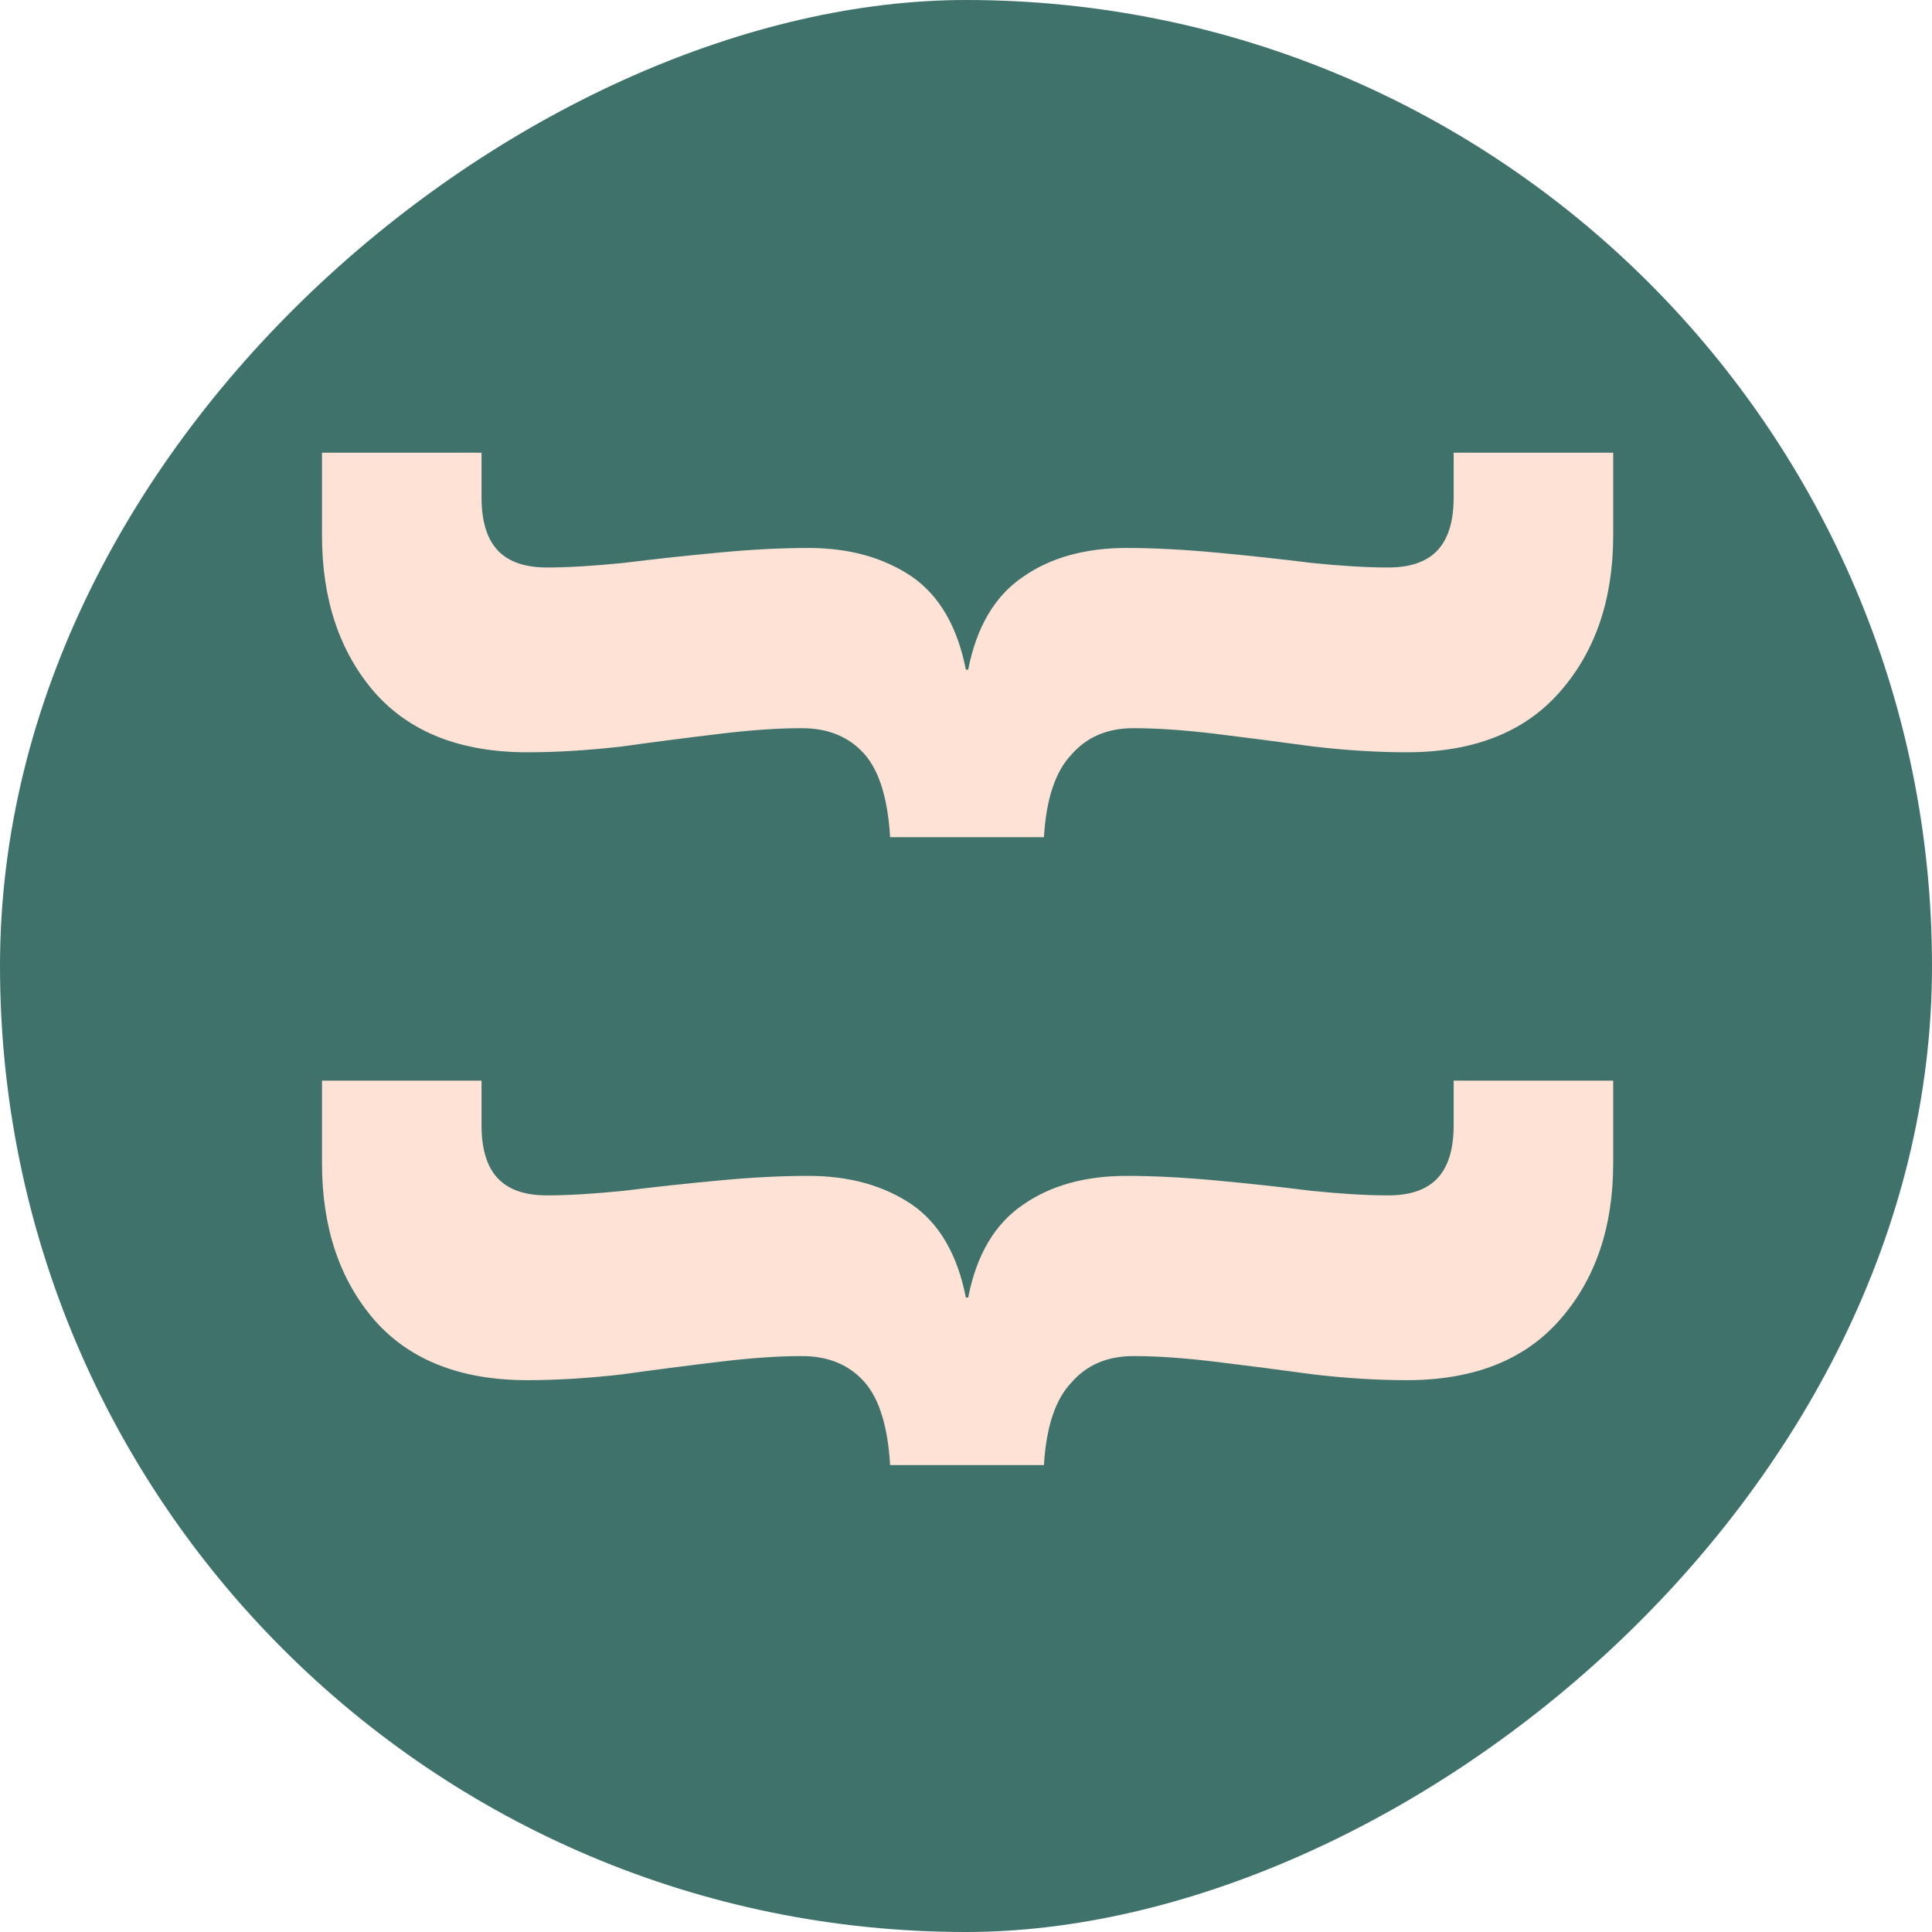
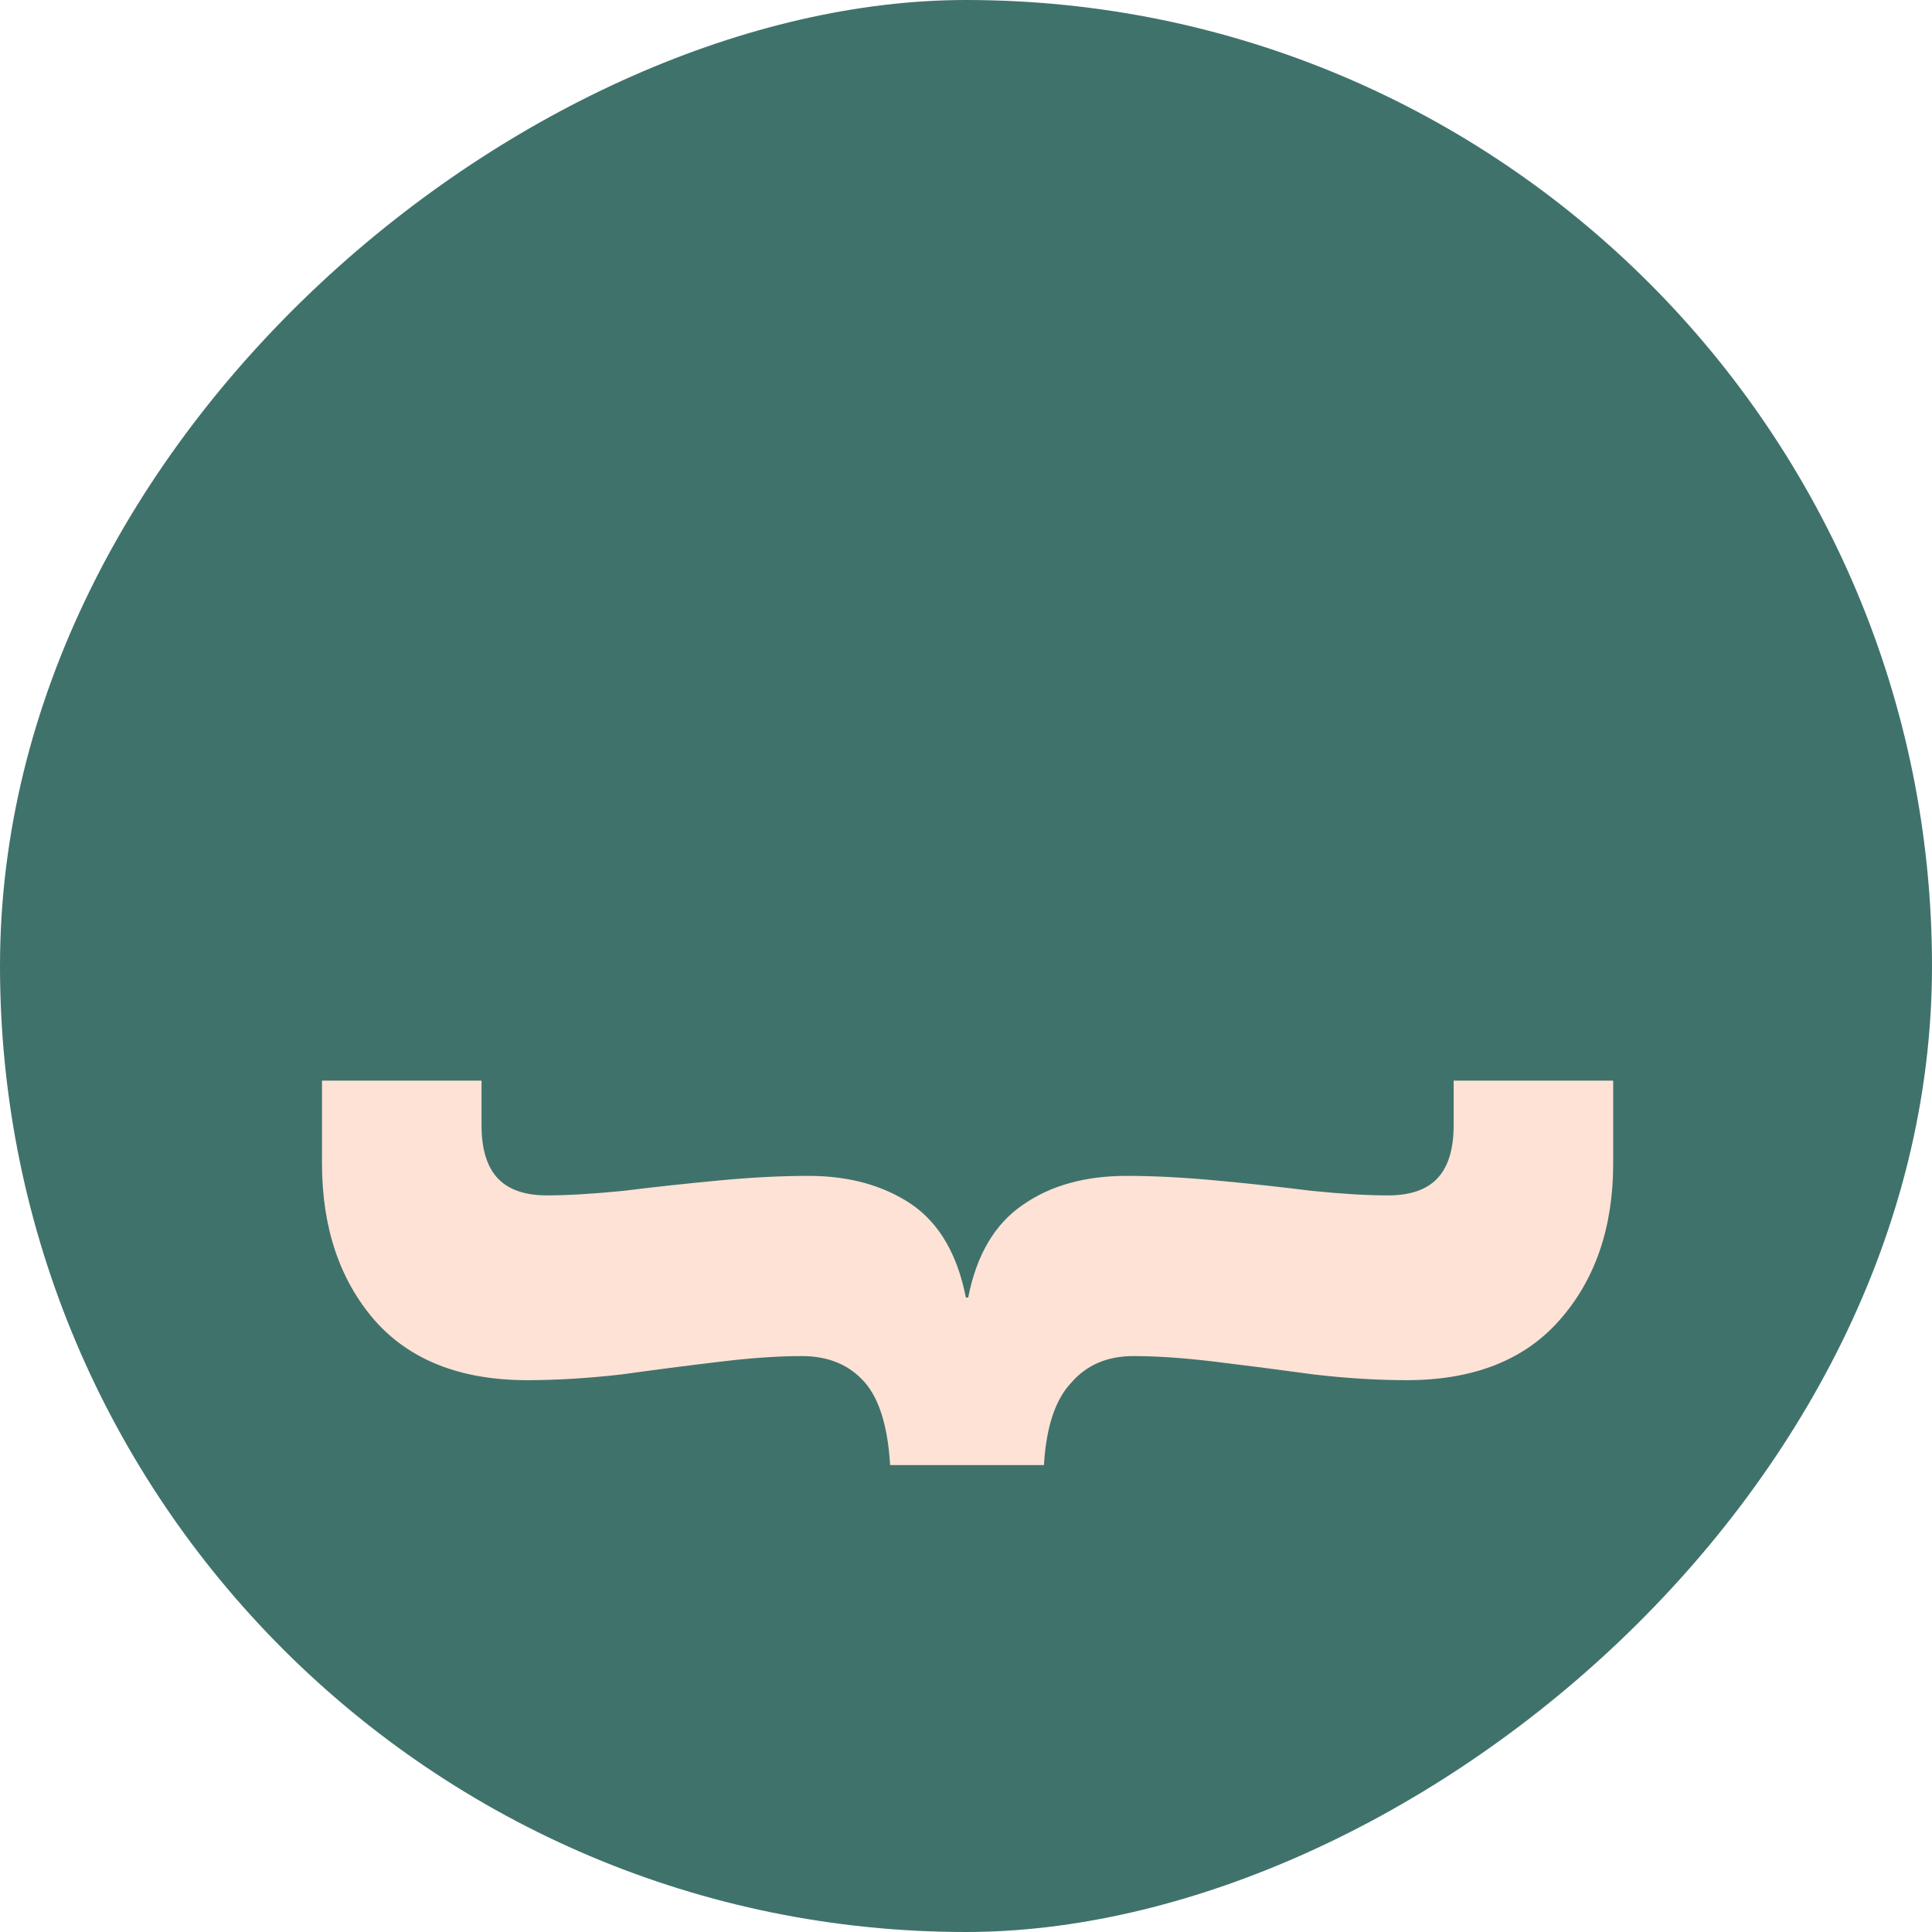
<svg xmlns="http://www.w3.org/2000/svg" width="120" height="120" viewBox="0 0 120 120" fill="none">
  <rect y="120" width="120" height="120" rx="60" transform="rotate(-90 0 120)" fill="#40726C" />
  <path d="M55.287 91H64.84C64.982 88.624 65.552 86.913 66.55 85.868C67.501 84.775 68.784 84.228 70.4 84.228C71.873 84.228 73.584 84.347 75.533 84.585C77.481 84.822 79.501 85.084 81.592 85.369C83.636 85.606 85.56 85.725 87.366 85.725C91.501 85.725 94.661 84.489 96.847 82.018C99.081 79.499 100.198 76.244 100.198 72.252V67.119H90.289V69.899C90.289 71.42 89.933 72.537 89.22 73.25C88.555 73.915 87.556 74.248 86.226 74.248C84.895 74.248 83.303 74.153 81.45 73.963C79.549 73.725 77.576 73.511 75.533 73.321C73.489 73.131 71.636 73.036 69.972 73.036C67.406 73.036 65.267 73.63 63.556 74.818C61.798 76.006 60.657 77.931 60.135 80.592H59.992C59.469 77.931 58.352 76.006 56.642 74.818C54.883 73.63 52.745 73.036 50.226 73.036C48.515 73.036 46.661 73.131 44.665 73.321C42.622 73.511 40.65 73.725 38.748 73.963C36.847 74.153 35.255 74.248 33.972 74.248C32.642 74.248 31.644 73.915 30.978 73.25C30.265 72.537 29.909 71.42 29.909 69.899V67.119H20L20 72.252C20 76.244 21.093 79.499 23.279 82.018C25.465 84.489 28.626 85.725 32.76 85.725C34.566 85.725 36.515 85.606 38.606 85.369C40.65 85.084 42.669 84.822 44.665 84.585C46.614 84.347 48.325 84.228 49.798 84.228C51.461 84.228 52.768 84.775 53.719 85.868C54.622 86.913 55.145 88.624 55.287 91Z" fill="#FFE2D6" />
-   <path d="M55.287 52H64.84C64.982 49.624 65.552 47.913 66.55 46.868C67.501 45.775 68.784 45.228 70.4 45.228C71.873 45.228 73.584 45.347 75.533 45.584C77.481 45.822 79.501 46.084 81.592 46.369C83.636 46.606 85.56 46.725 87.366 46.725C91.501 46.725 94.661 45.489 96.847 43.018C99.081 40.499 100.198 37.244 100.198 33.252V28.119L90.289 28.119V30.899C90.289 32.42 89.933 33.537 89.22 34.25C88.555 34.915 87.556 35.248 86.226 35.248C84.895 35.248 83.303 35.153 81.45 34.963C79.549 34.725 77.576 34.511 75.533 34.321C73.489 34.131 71.636 34.036 69.972 34.036C67.406 34.036 65.267 34.63 63.556 35.818C61.798 37.006 60.657 38.931 60.135 41.592H59.992C59.469 38.931 58.352 37.006 56.642 35.818C54.883 34.63 52.745 34.036 50.226 34.036C48.515 34.036 46.661 34.131 44.665 34.321C42.622 34.511 40.65 34.725 38.748 34.963C36.847 35.153 35.255 35.248 33.972 35.248C32.642 35.248 31.644 34.915 30.978 34.25C30.265 33.537 29.909 32.42 29.909 30.899V28.119L20 28.119L20 33.252C20 37.244 21.093 40.499 23.279 43.018C25.465 45.489 28.626 46.725 32.76 46.725C34.566 46.725 36.515 46.606 38.606 46.369C40.65 46.084 42.669 45.822 44.665 45.584C46.614 45.347 48.325 45.228 49.798 45.228C51.461 45.228 52.768 45.775 53.719 46.868C54.622 47.913 55.145 49.624 55.287 52Z" fill="#FFE2D6" />
</svg>